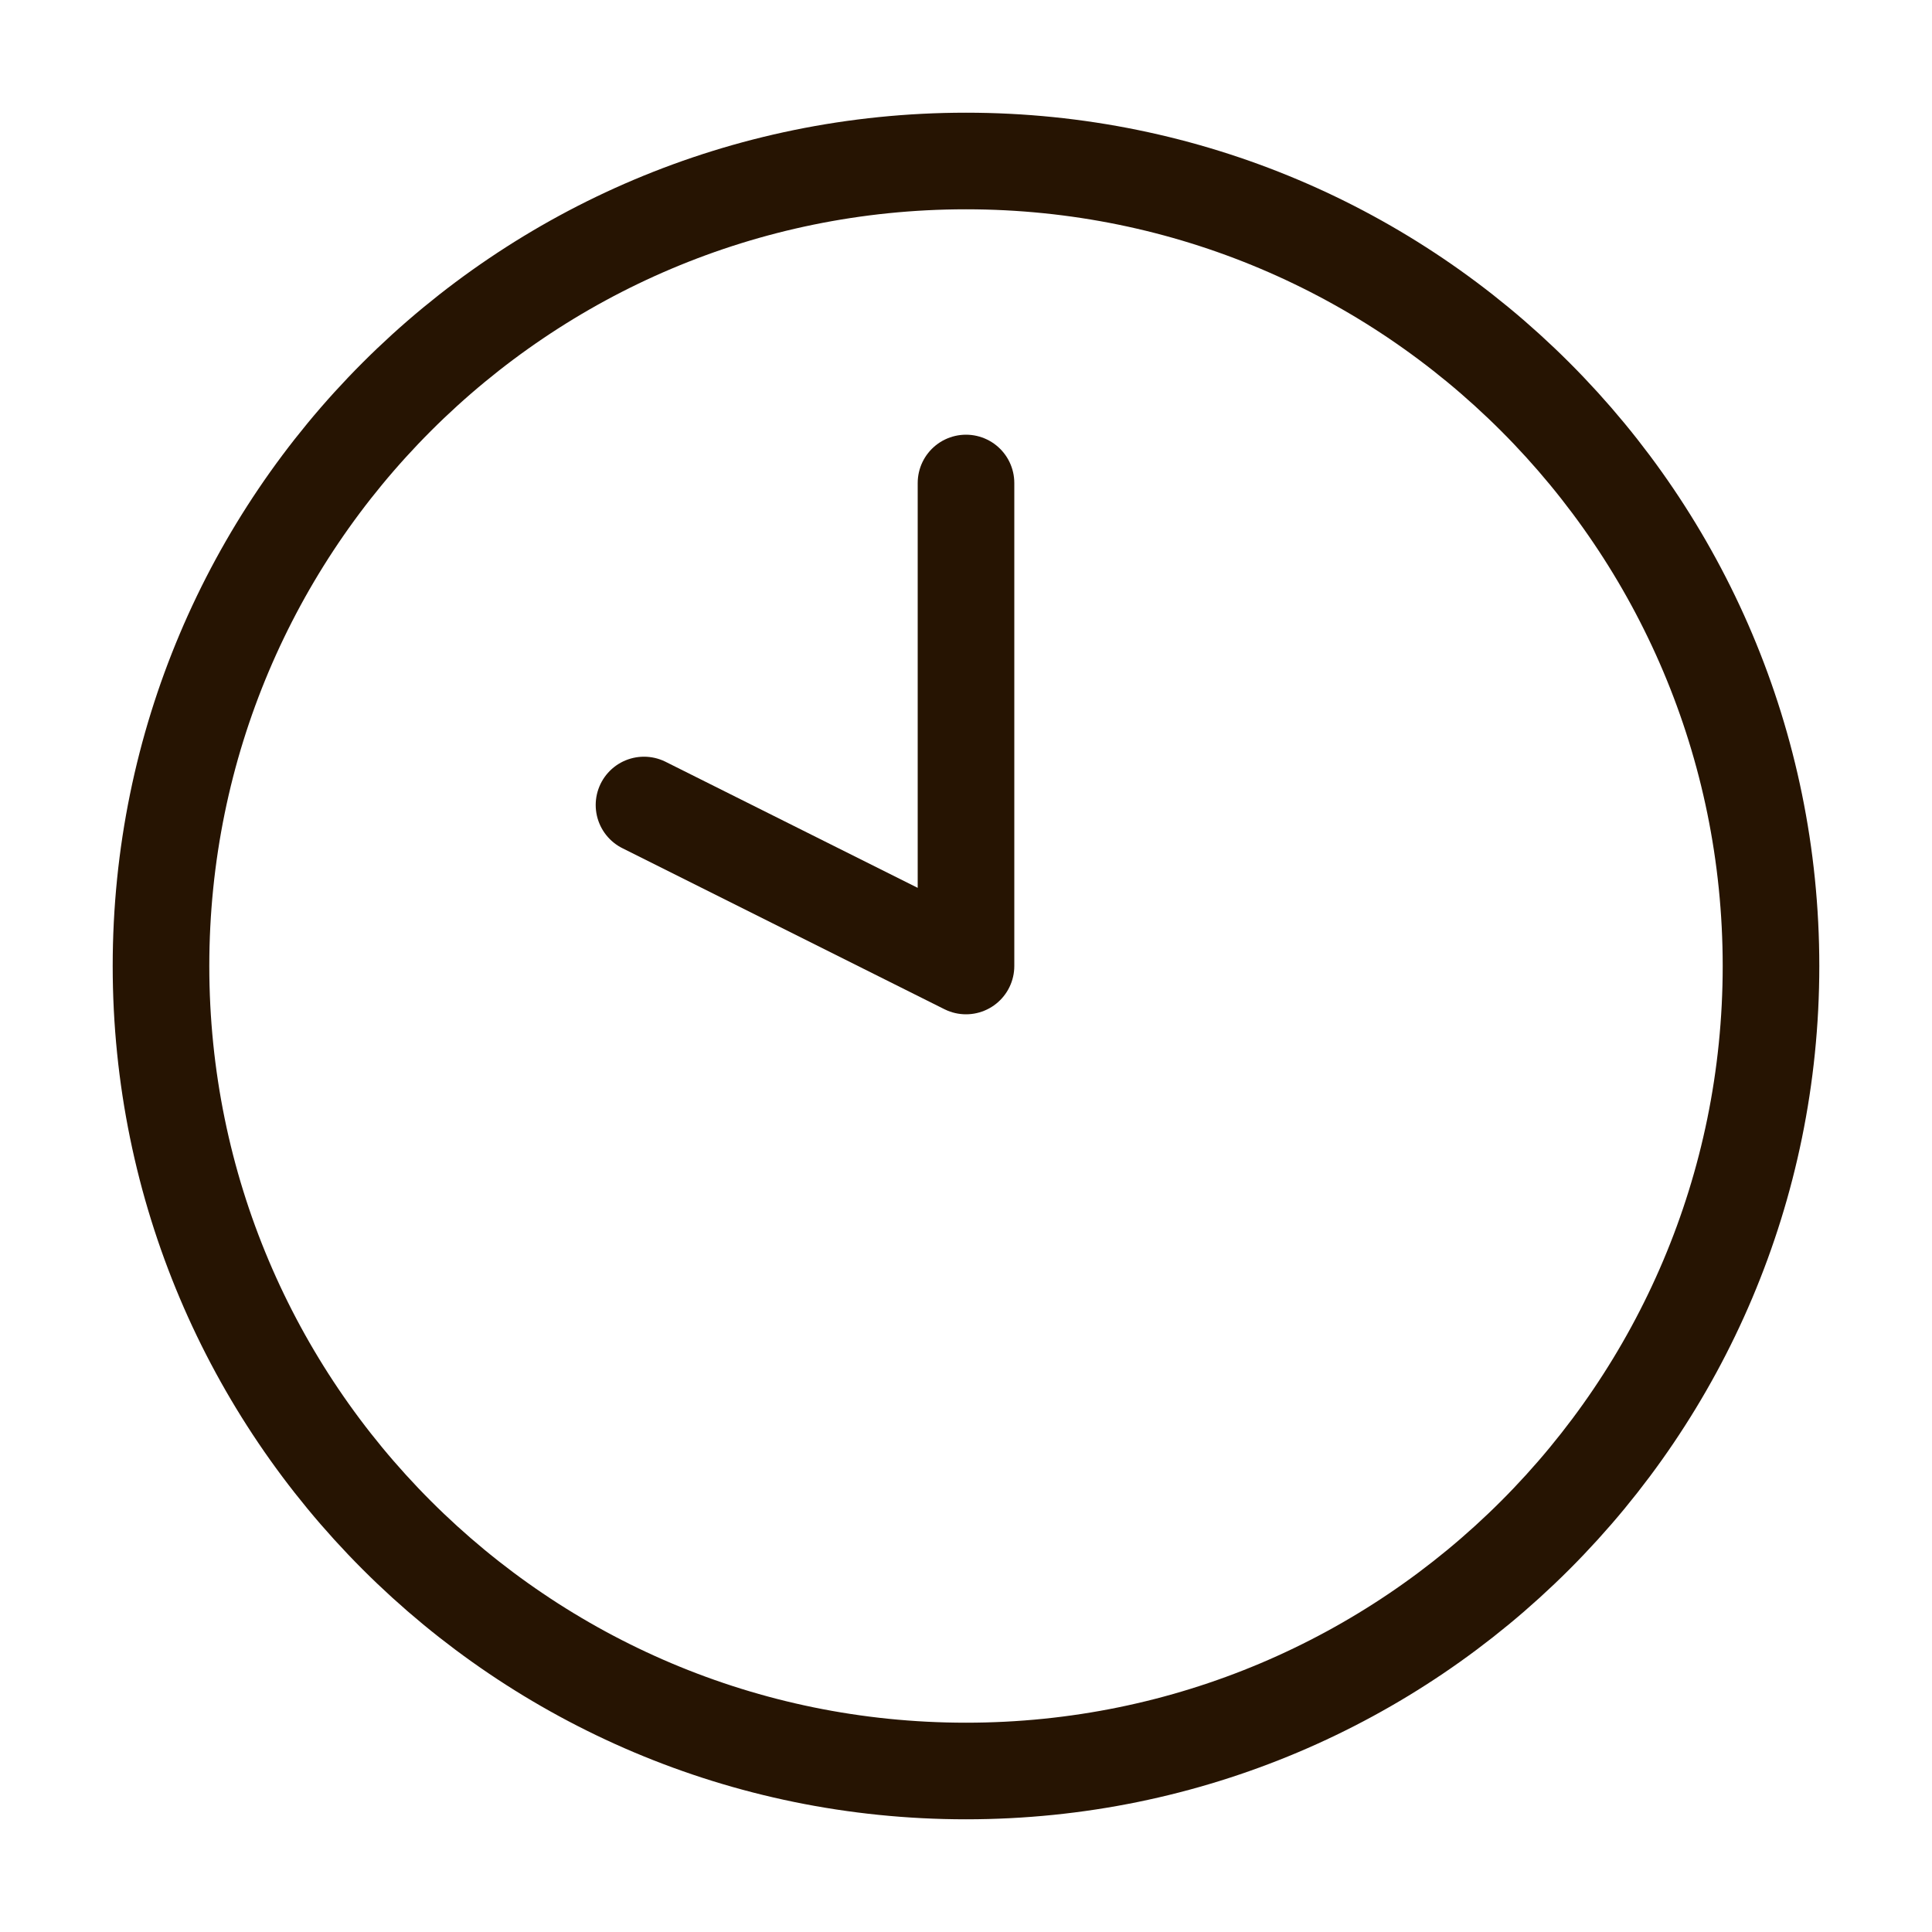
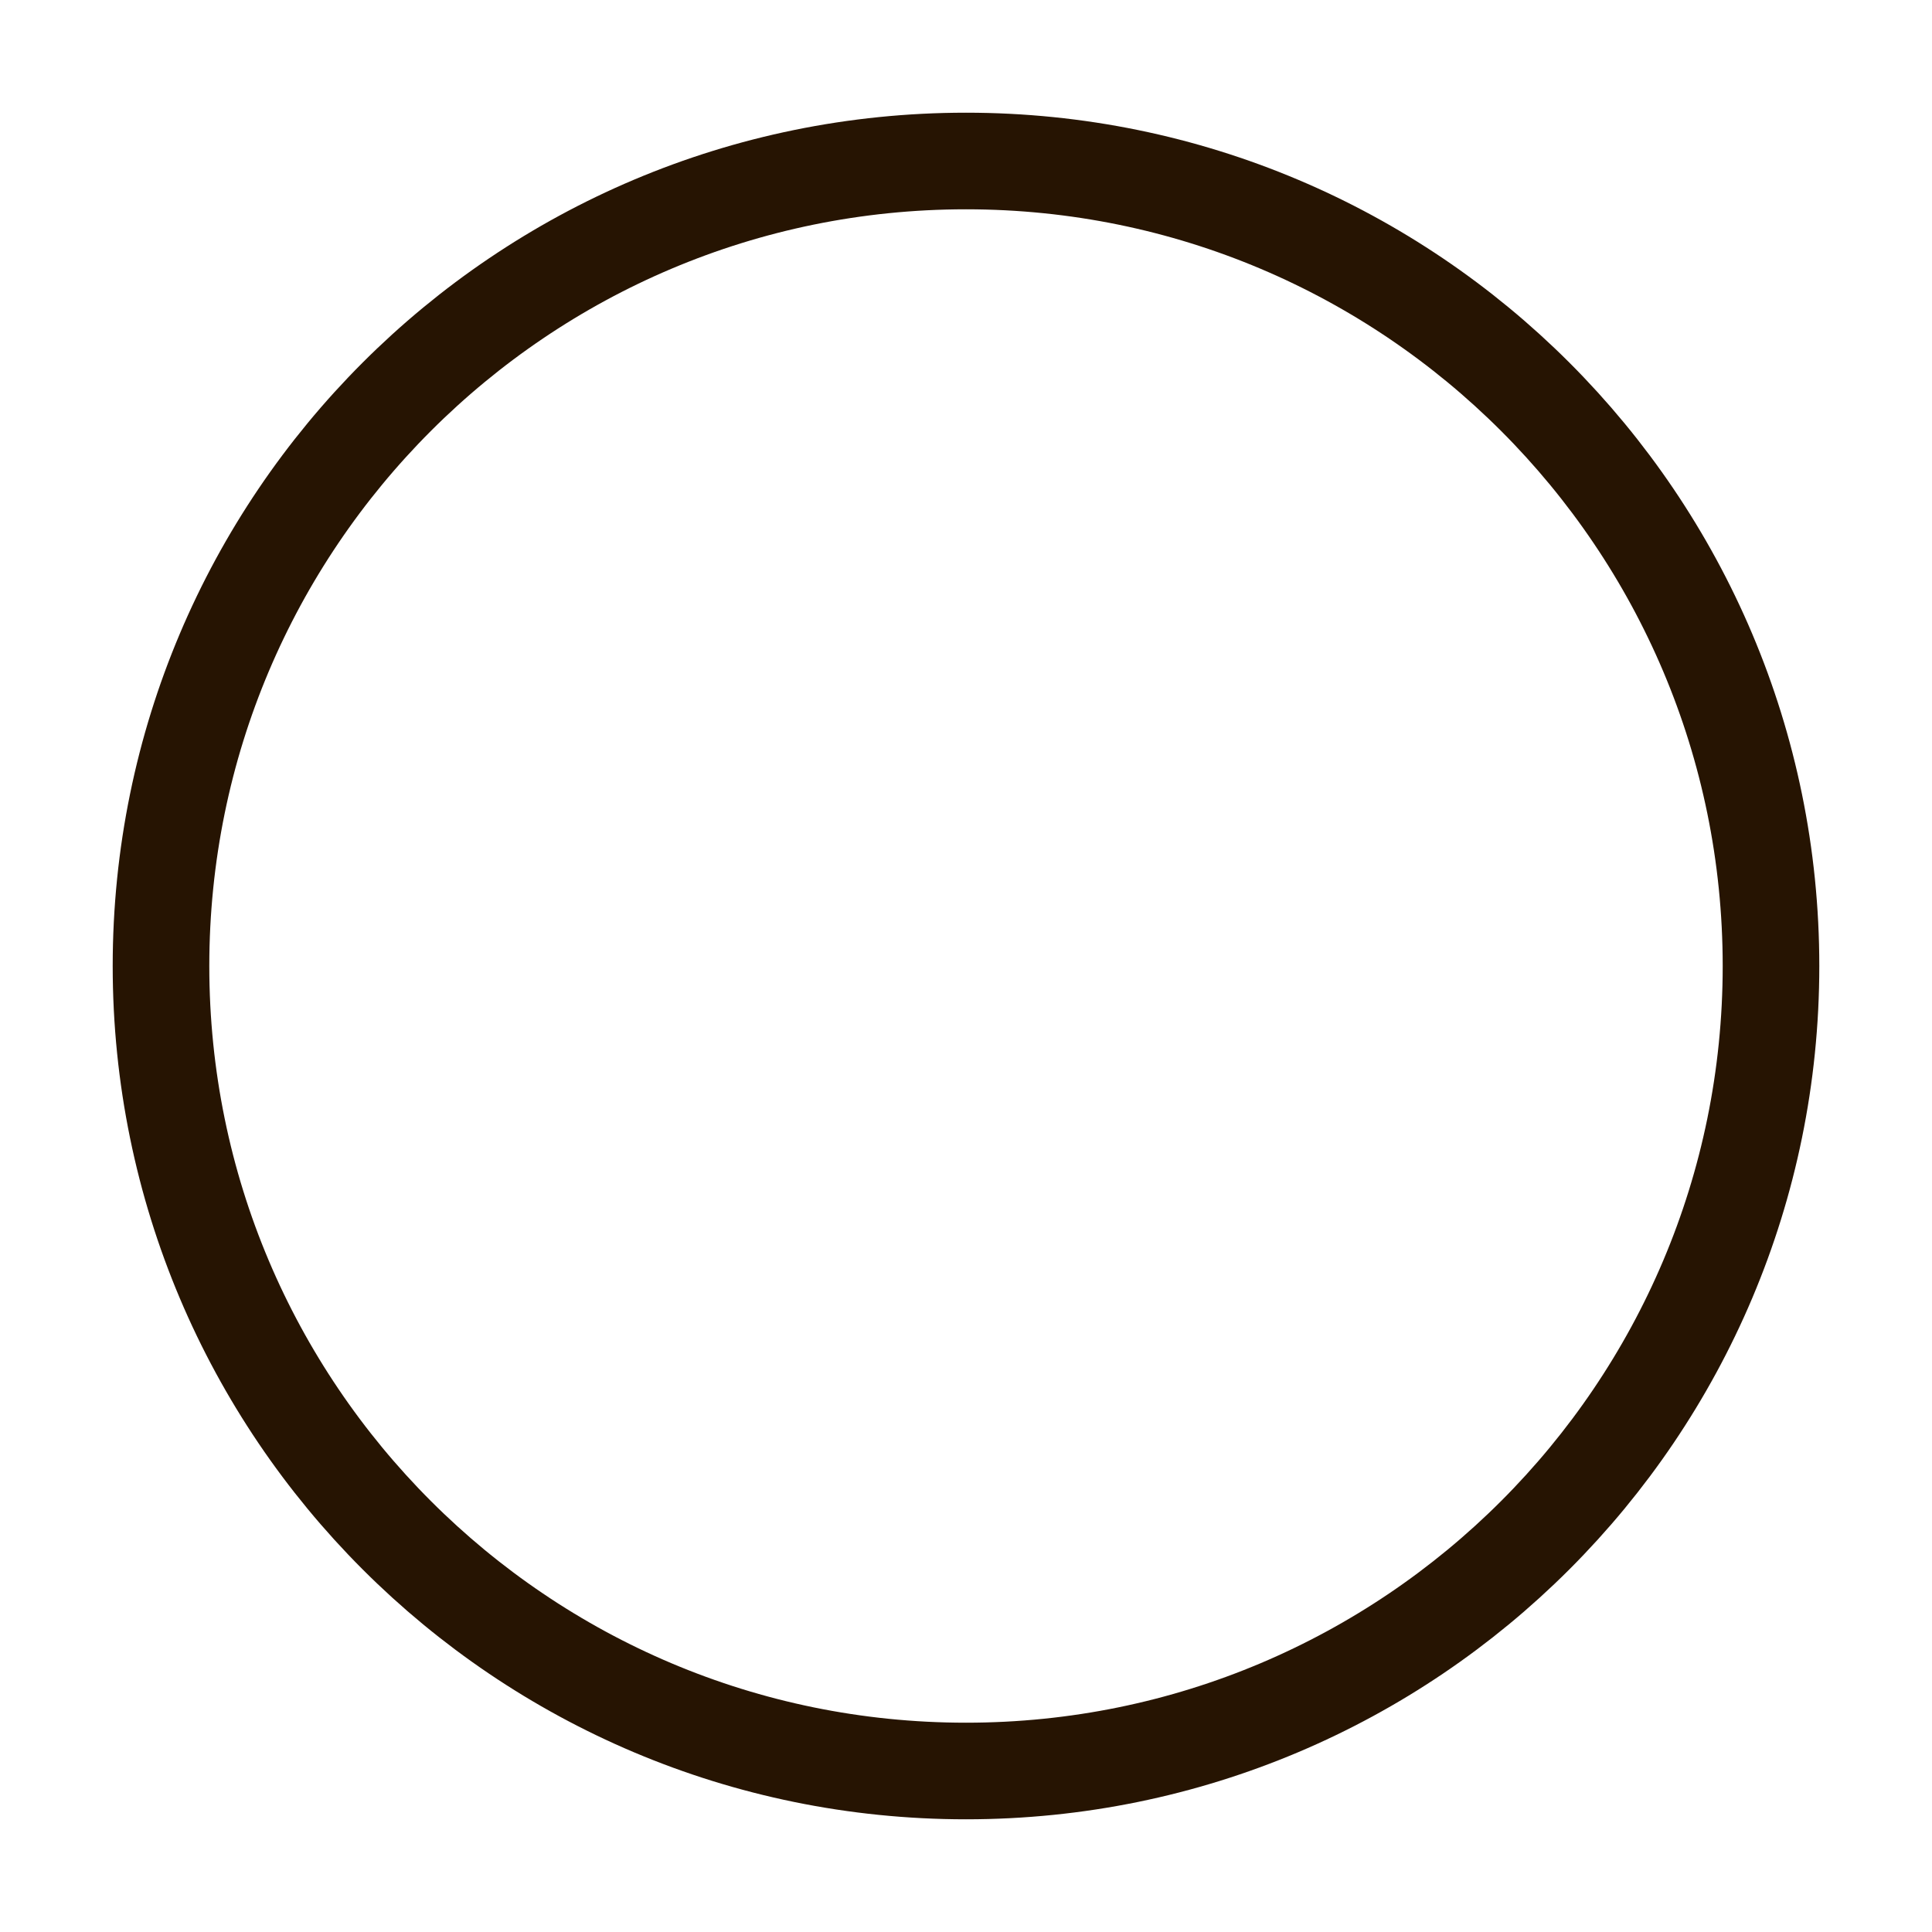
<svg xmlns="http://www.w3.org/2000/svg" width="24" height="24" viewBox="0 0 24 24" fill="none">
  <path d="M12 22C17.523 22 22 17.523 22 12C22 6.477 17.523 2 12 2C6.477 2 2 6.477 2 12C2 17.523 6.477 22 12 22Z" stroke="#261402" stroke-width="1.2" stroke-linecap="round" stroke-linejoin="round" />
-   <path d="M12 6V12L8 10" stroke="#261402" stroke-width="1.2" stroke-linecap="round" stroke-linejoin="round" />
</svg>